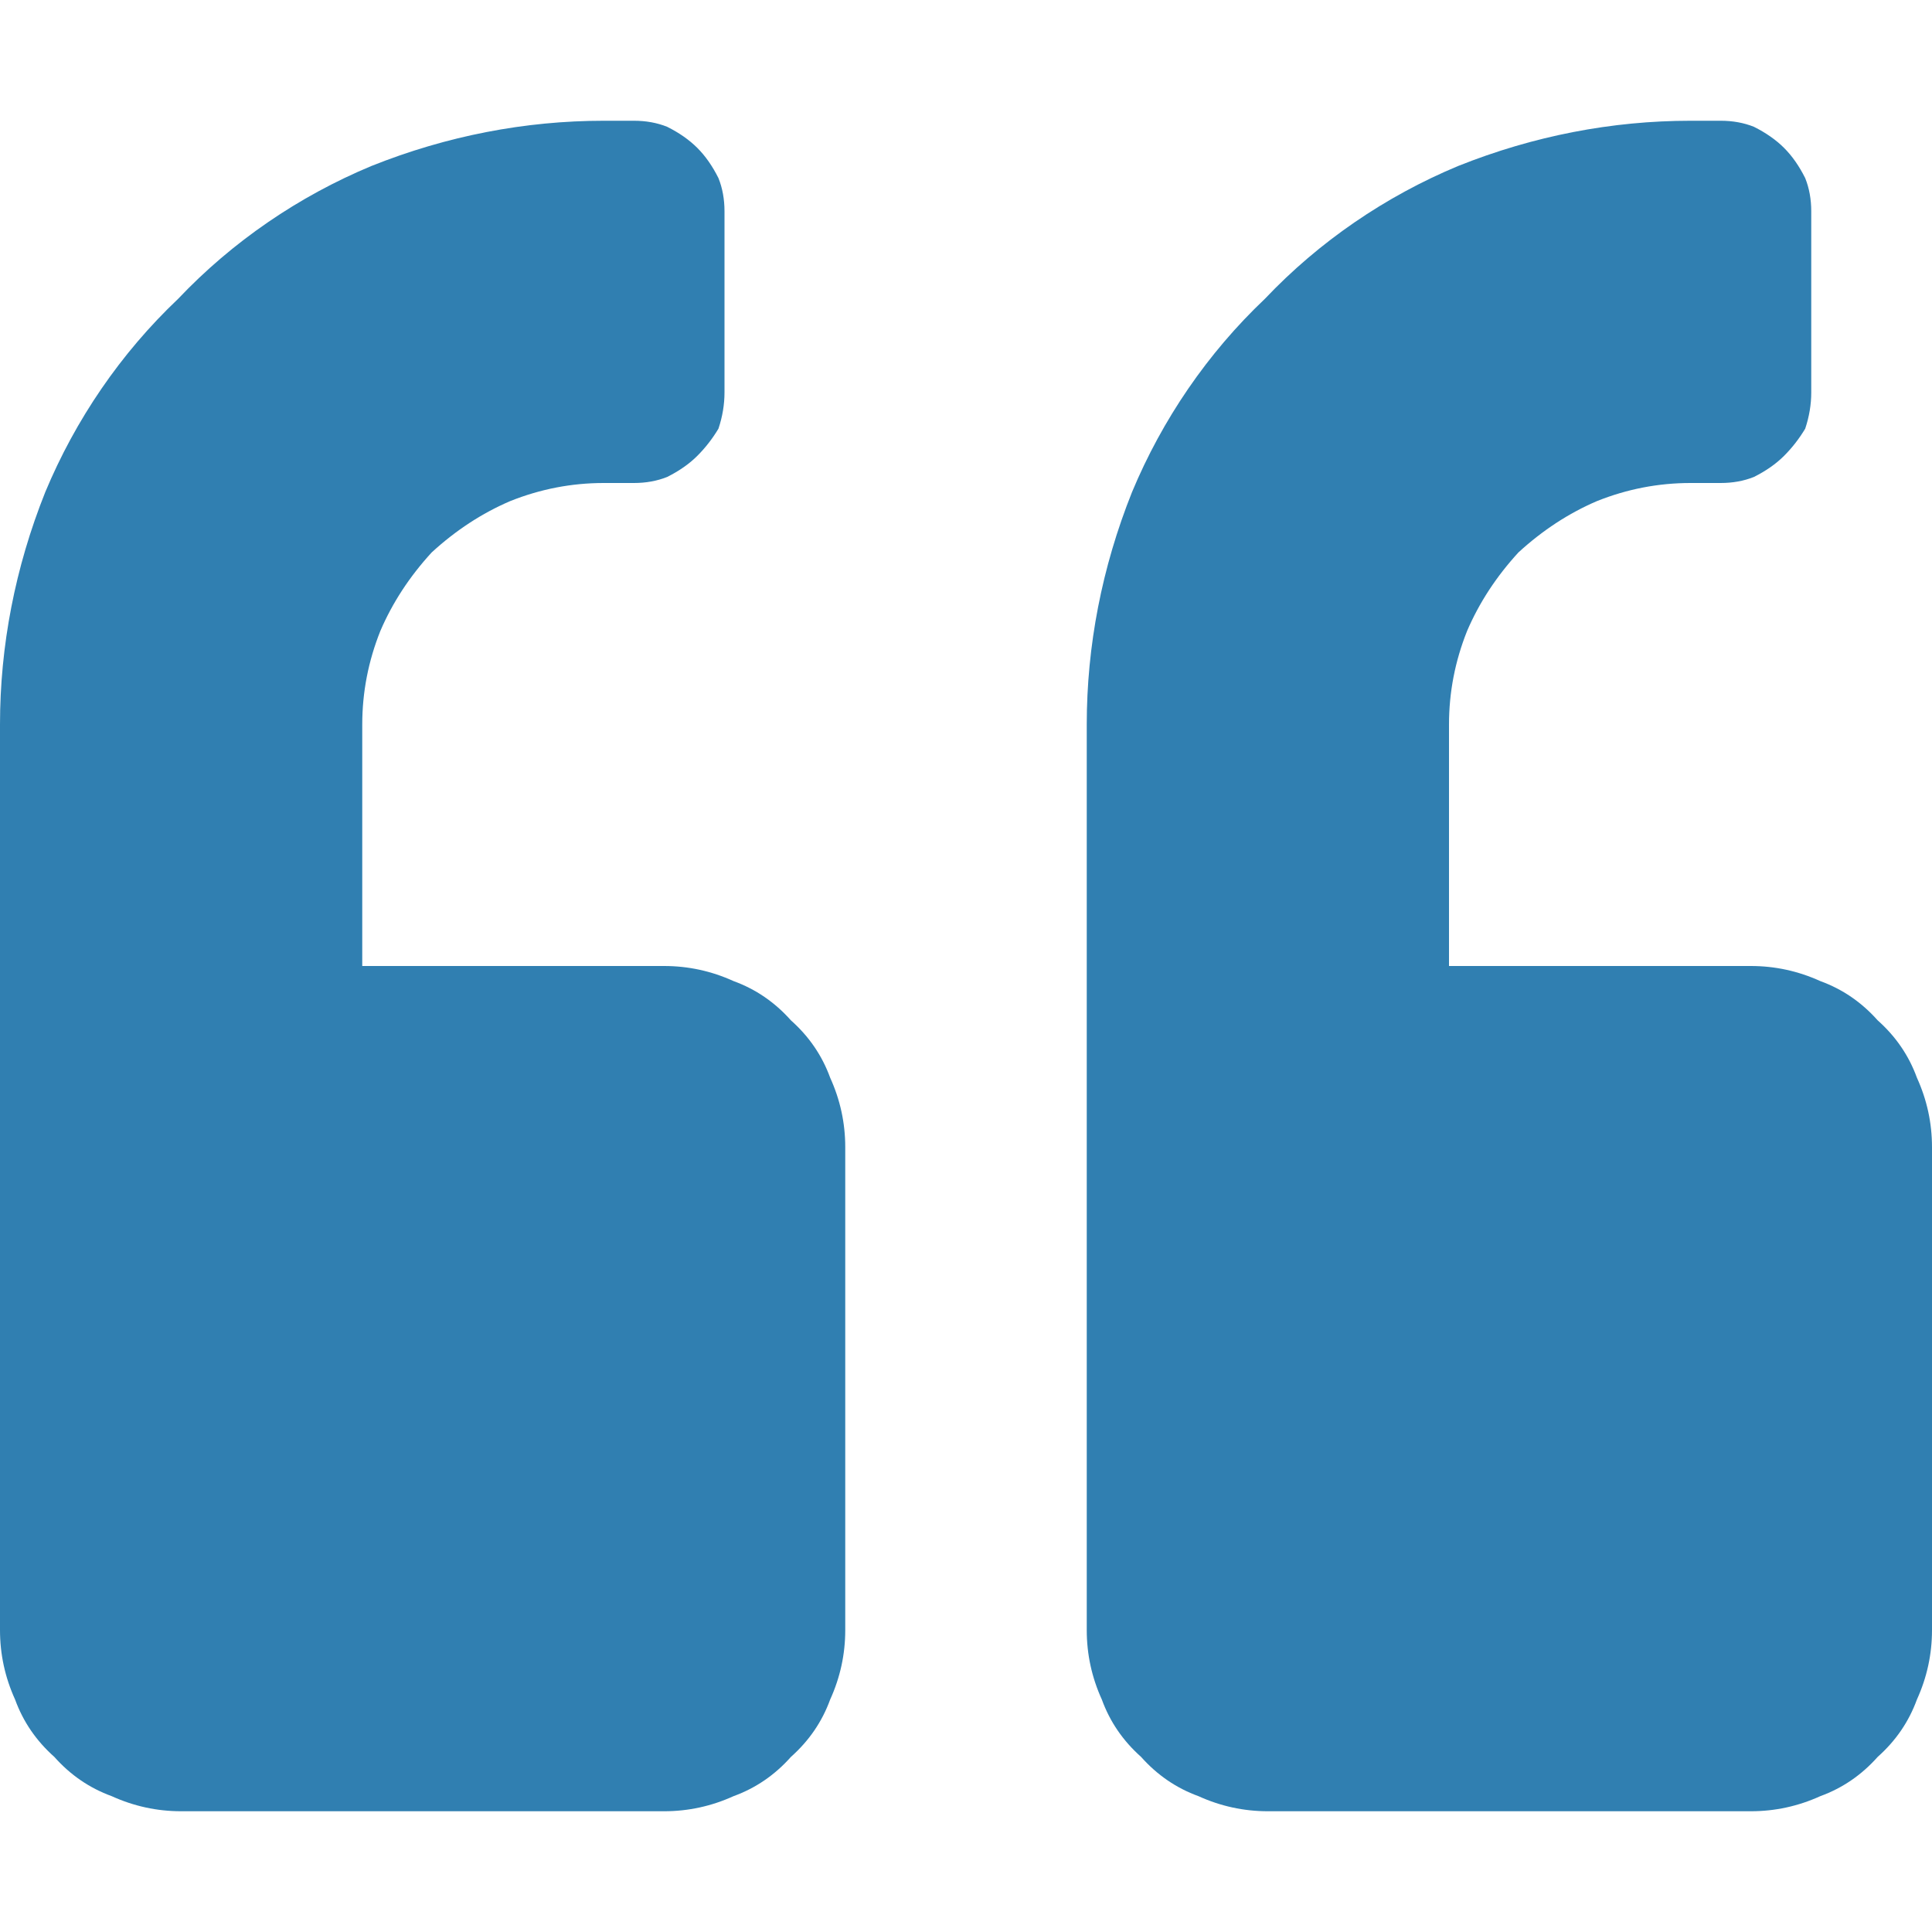
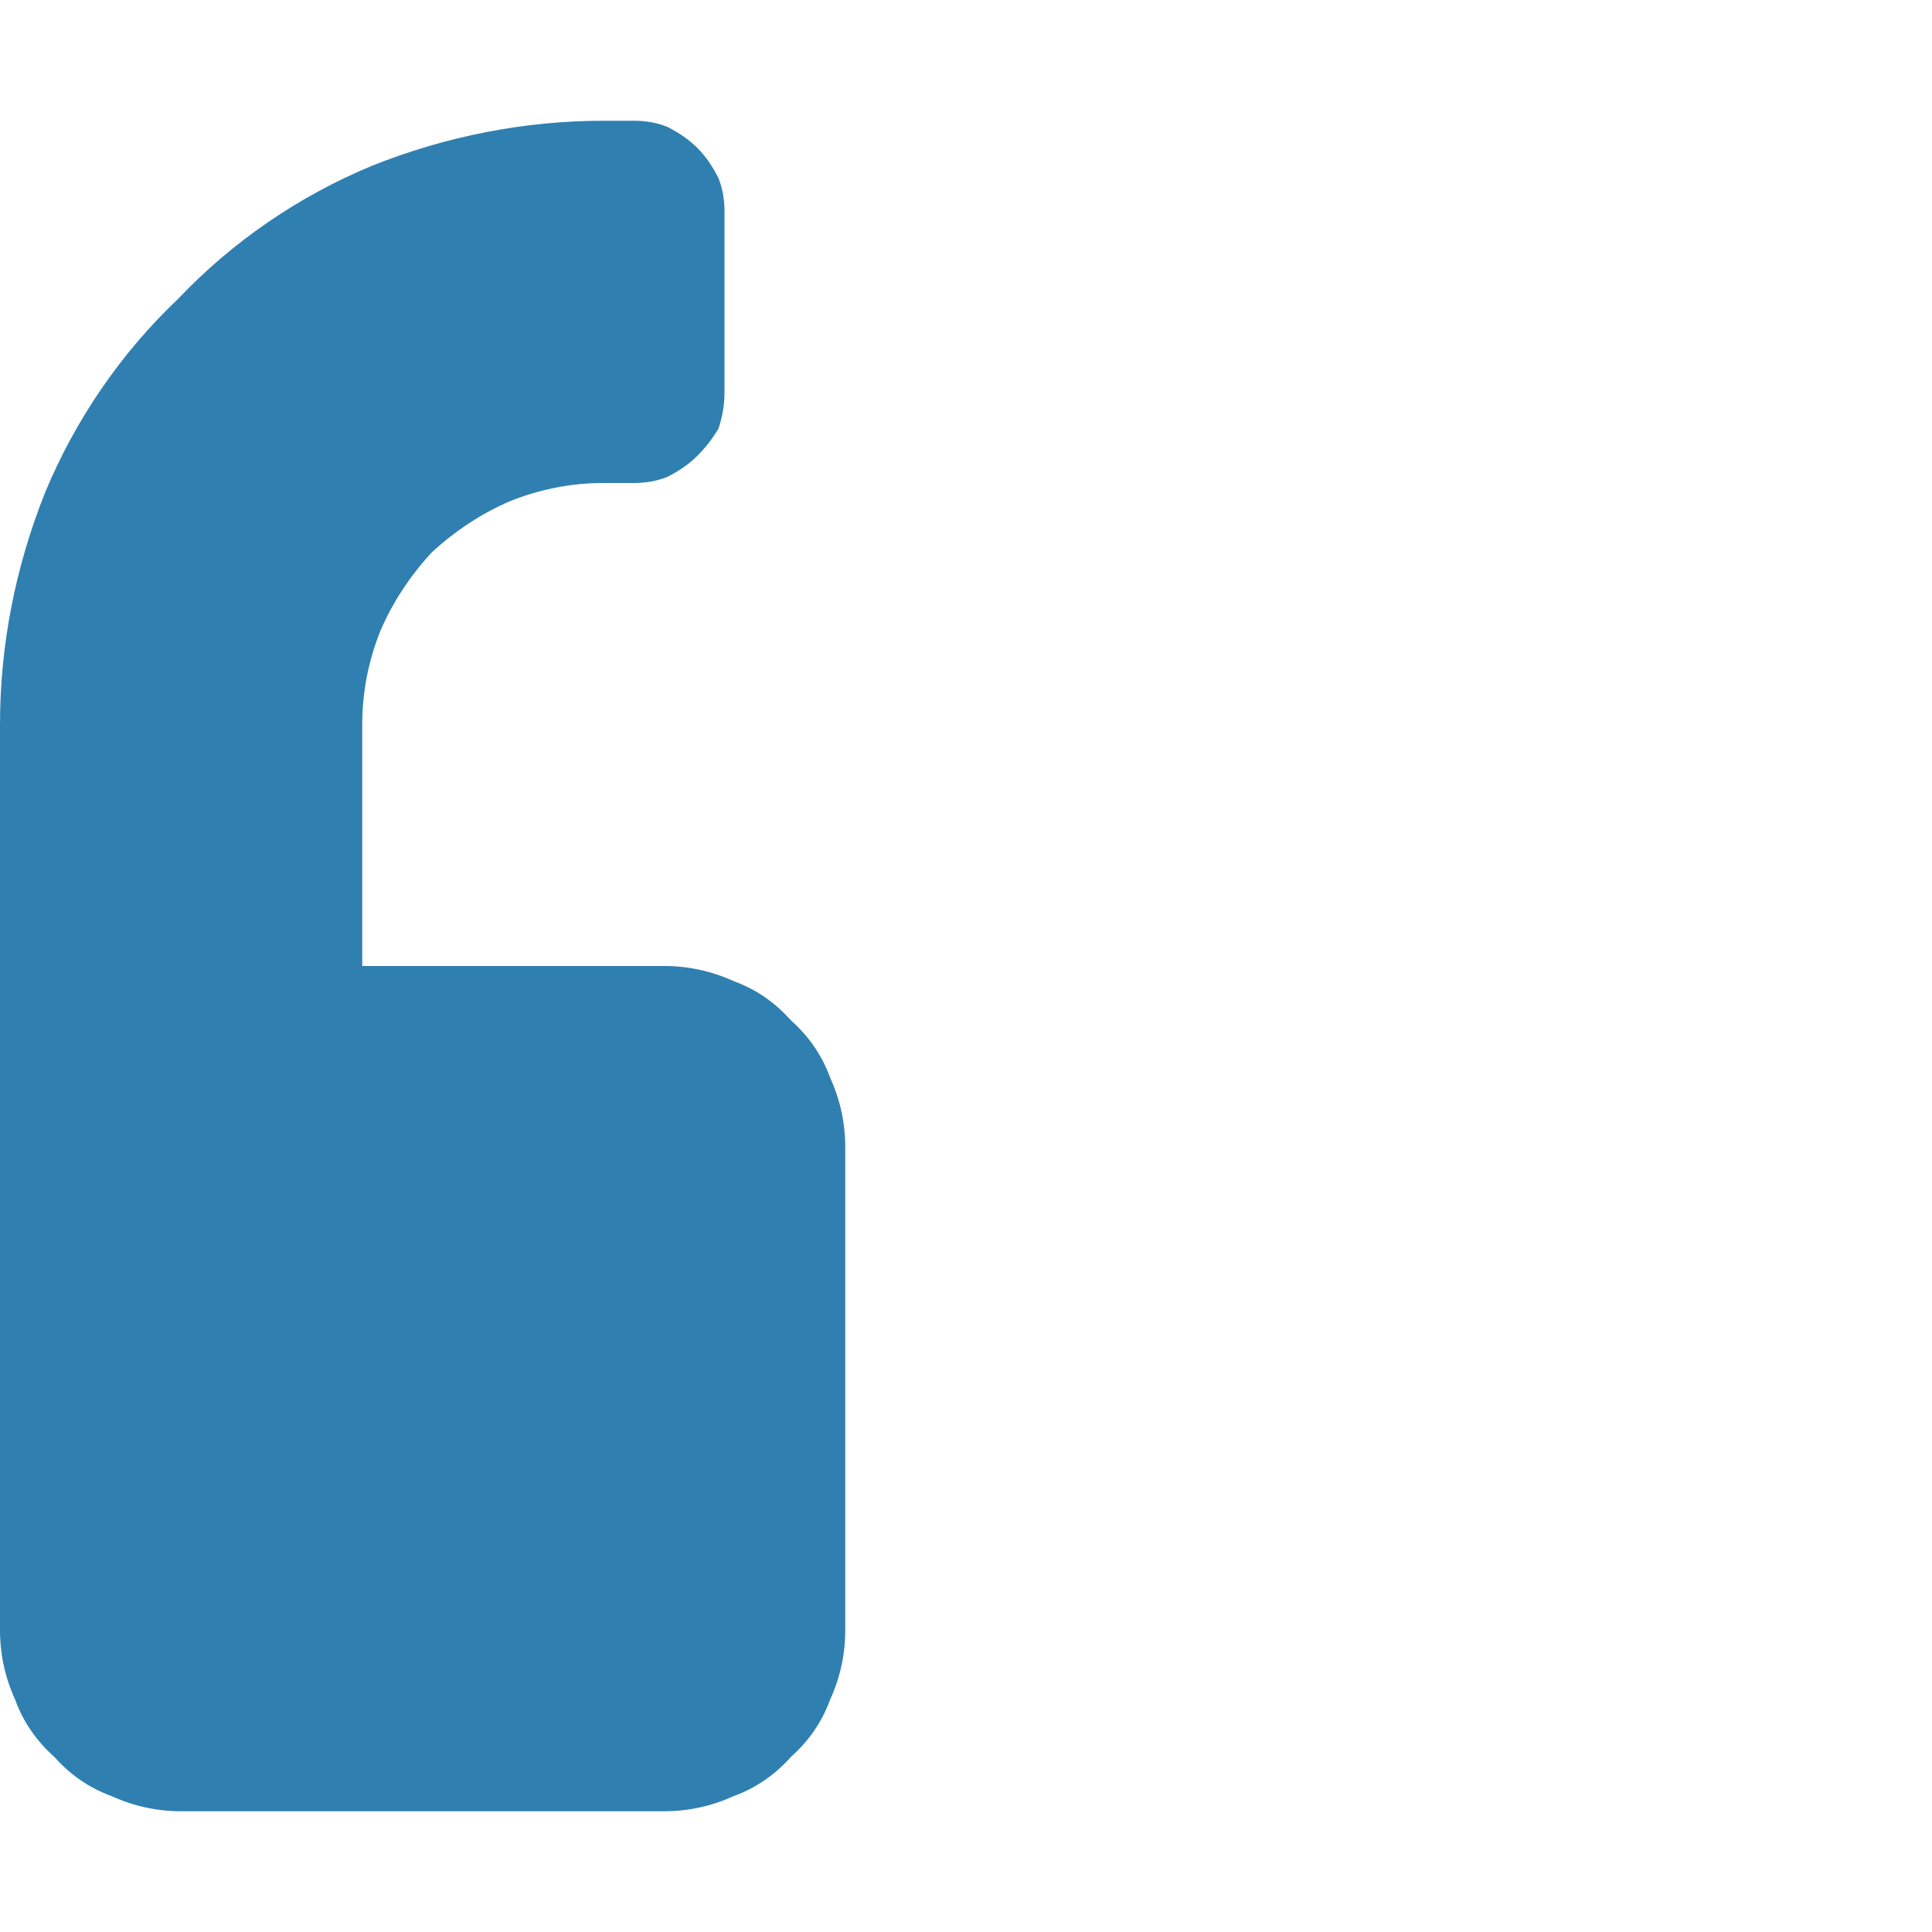
<svg xmlns="http://www.w3.org/2000/svg" version="1.2" viewBox="0 0 64 64" width="64" height="64">
  <title>quotes (1)-svg</title>
  <style>
		.s0 { fill: #307fb1 } 
		.s1 { fill: none } 
	</style>
  <filter id="f0">
    <feFlood flood-color="#669934" flood-opacity="1" />
    <feBlend mode="normal" in2="SourceGraphic" />
    <feComposite in2="SourceAlpha" operator="in" />
  </filter>
  <g id="Group_27501" filter="url(#f0)">
    <g id="Group_27500">
      <g id="_x36_5.QuoteLeft">
        <path id="Path_1752" class="s0" d="m22 32h-10v-8q0-1.6 0.6-3.1 0.6-1.4 1.7-2.6 1.2-1.1 2.6-1.7 1.5-0.6 3.1-0.6h1q0.6 0 1.1-0.2 0.6-0.3 1-0.7 0.4-0.4 0.7-0.9 0.2-0.6 0.2-1.2v-6q0-0.6-0.2-1.1-0.3-0.6-0.7-1-0.4-0.4-1-0.7-0.5-0.2-1.1-0.2h-1c-2.6 0-5.2 0.5-7.7 1.5-2.4 1-4.6 2.5-6.4 4.4-1.9 1.8-3.4 4-4.4 6.4-1 2.5-1.5 5.1-1.5 7.7v30q0 1.2 0.5 2.3 0.4 1.1 1.3 1.9 0.8 0.9 1.9 1.3 1.1 0.5 2.3 0.5h16q1.2 0 2.3-0.5 1.1-0.4 1.9-1.3 0.9-0.8 1.3-1.9 0.5-1.1 0.5-2.3v-16q0-1.2-0.5-2.3-0.4-1.1-1.3-1.9-0.8-0.9-1.9-1.3-1.1-0.5-2.3-0.5z" />
-         <path id="Path_1753" class="s0" d="m58 32h-10v-8q0-1.6 0.6-3.1 0.6-1.4 1.7-2.6 1.2-1.1 2.6-1.7 1.5-0.6 3.1-0.6h1q0.6 0 1.1-0.2 0.6-0.3 1-0.7 0.4-0.4 0.7-0.9 0.2-0.6 0.2-1.2v-6q0-0.6-0.2-1.1-0.3-0.6-0.7-1-0.4-0.4-1-0.7-0.5-0.2-1.1-0.2h-1c-2.6 0-5.2 0.5-7.7 1.5-2.4 1-4.6 2.5-6.4 4.4-1.9 1.8-3.4 4-4.4 6.4-1 2.5-1.5 5.1-1.5 7.7v30q0 1.2 0.5 2.3 0.4 1.1 1.3 1.9 0.8 0.9 1.9 1.3 1.1 0.5 2.3 0.5h16q1.2 0 2.3-0.5 1.1-0.4 1.9-1.3 0.9-0.8 1.3-1.9 0.5-1.1 0.5-2.3v-16q0-1.2-0.5-2.3-0.4-1.1-1.3-1.9-0.8-0.9-1.9-1.3-1.1-0.5-2.3-0.5z" />
      </g>
    </g>
    <path id="Rectangle_7643" class="s1" d="m0 0h64v64h-64z" />
  </g>
</svg>